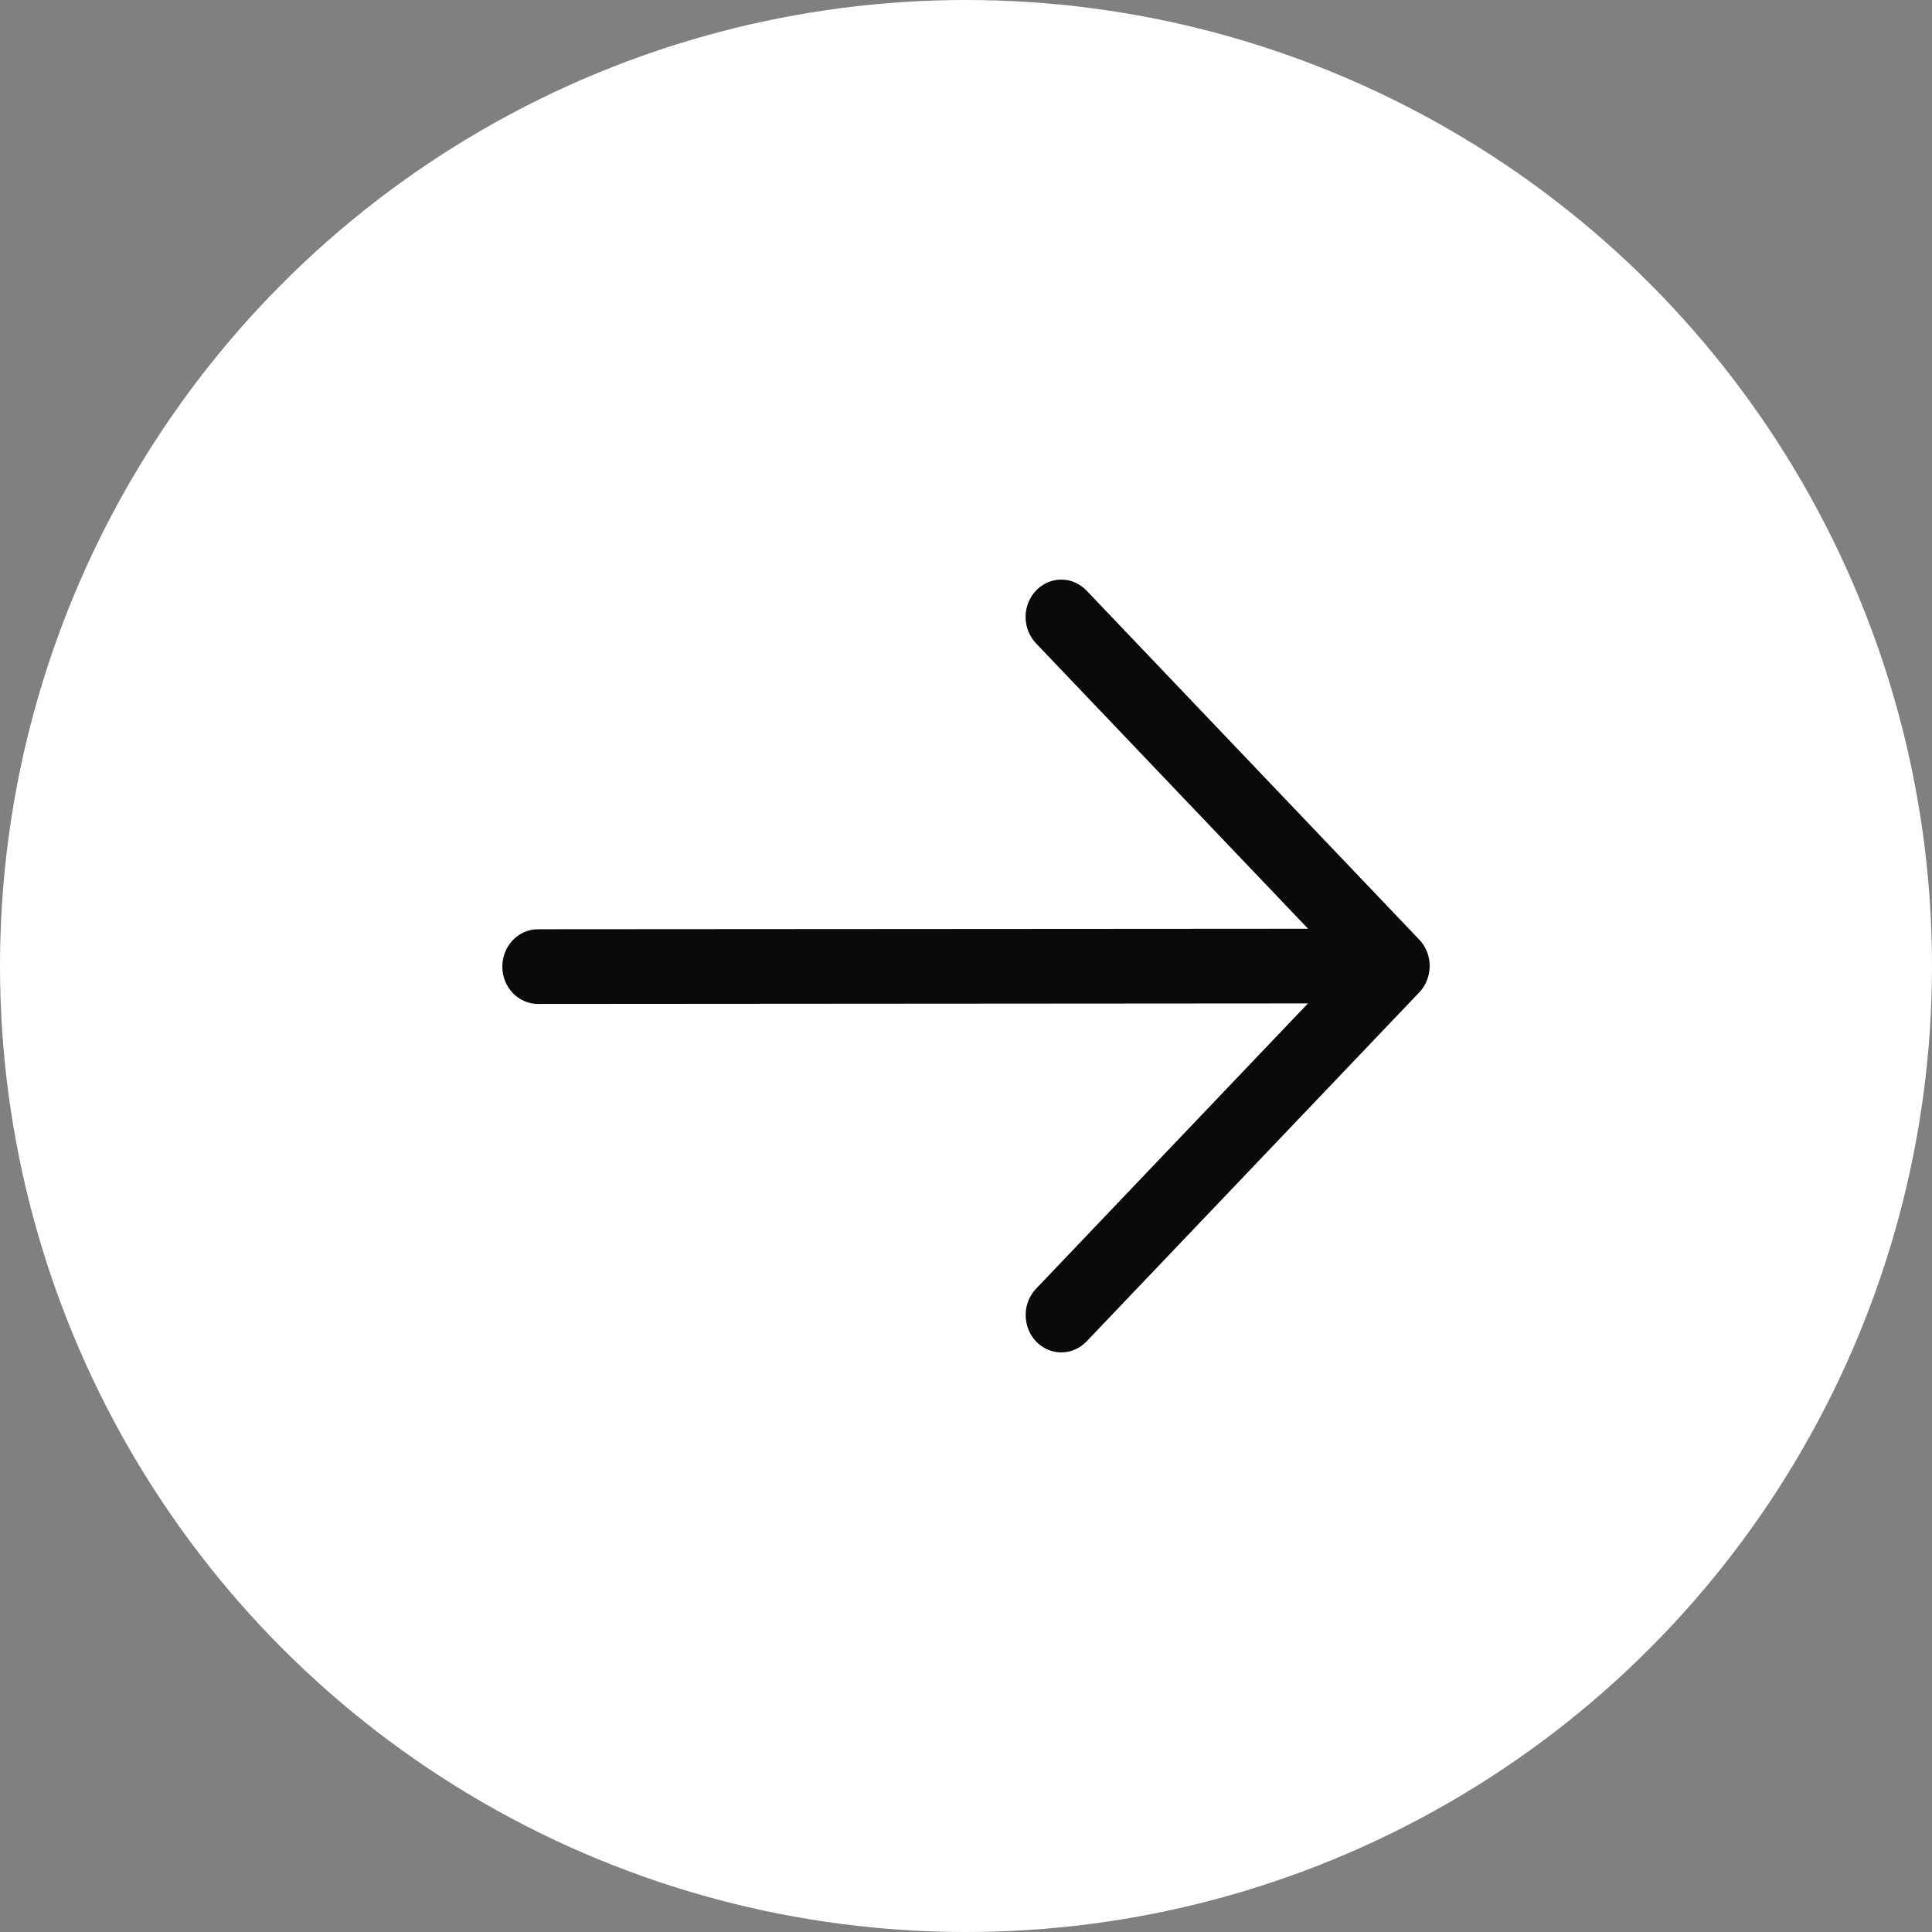
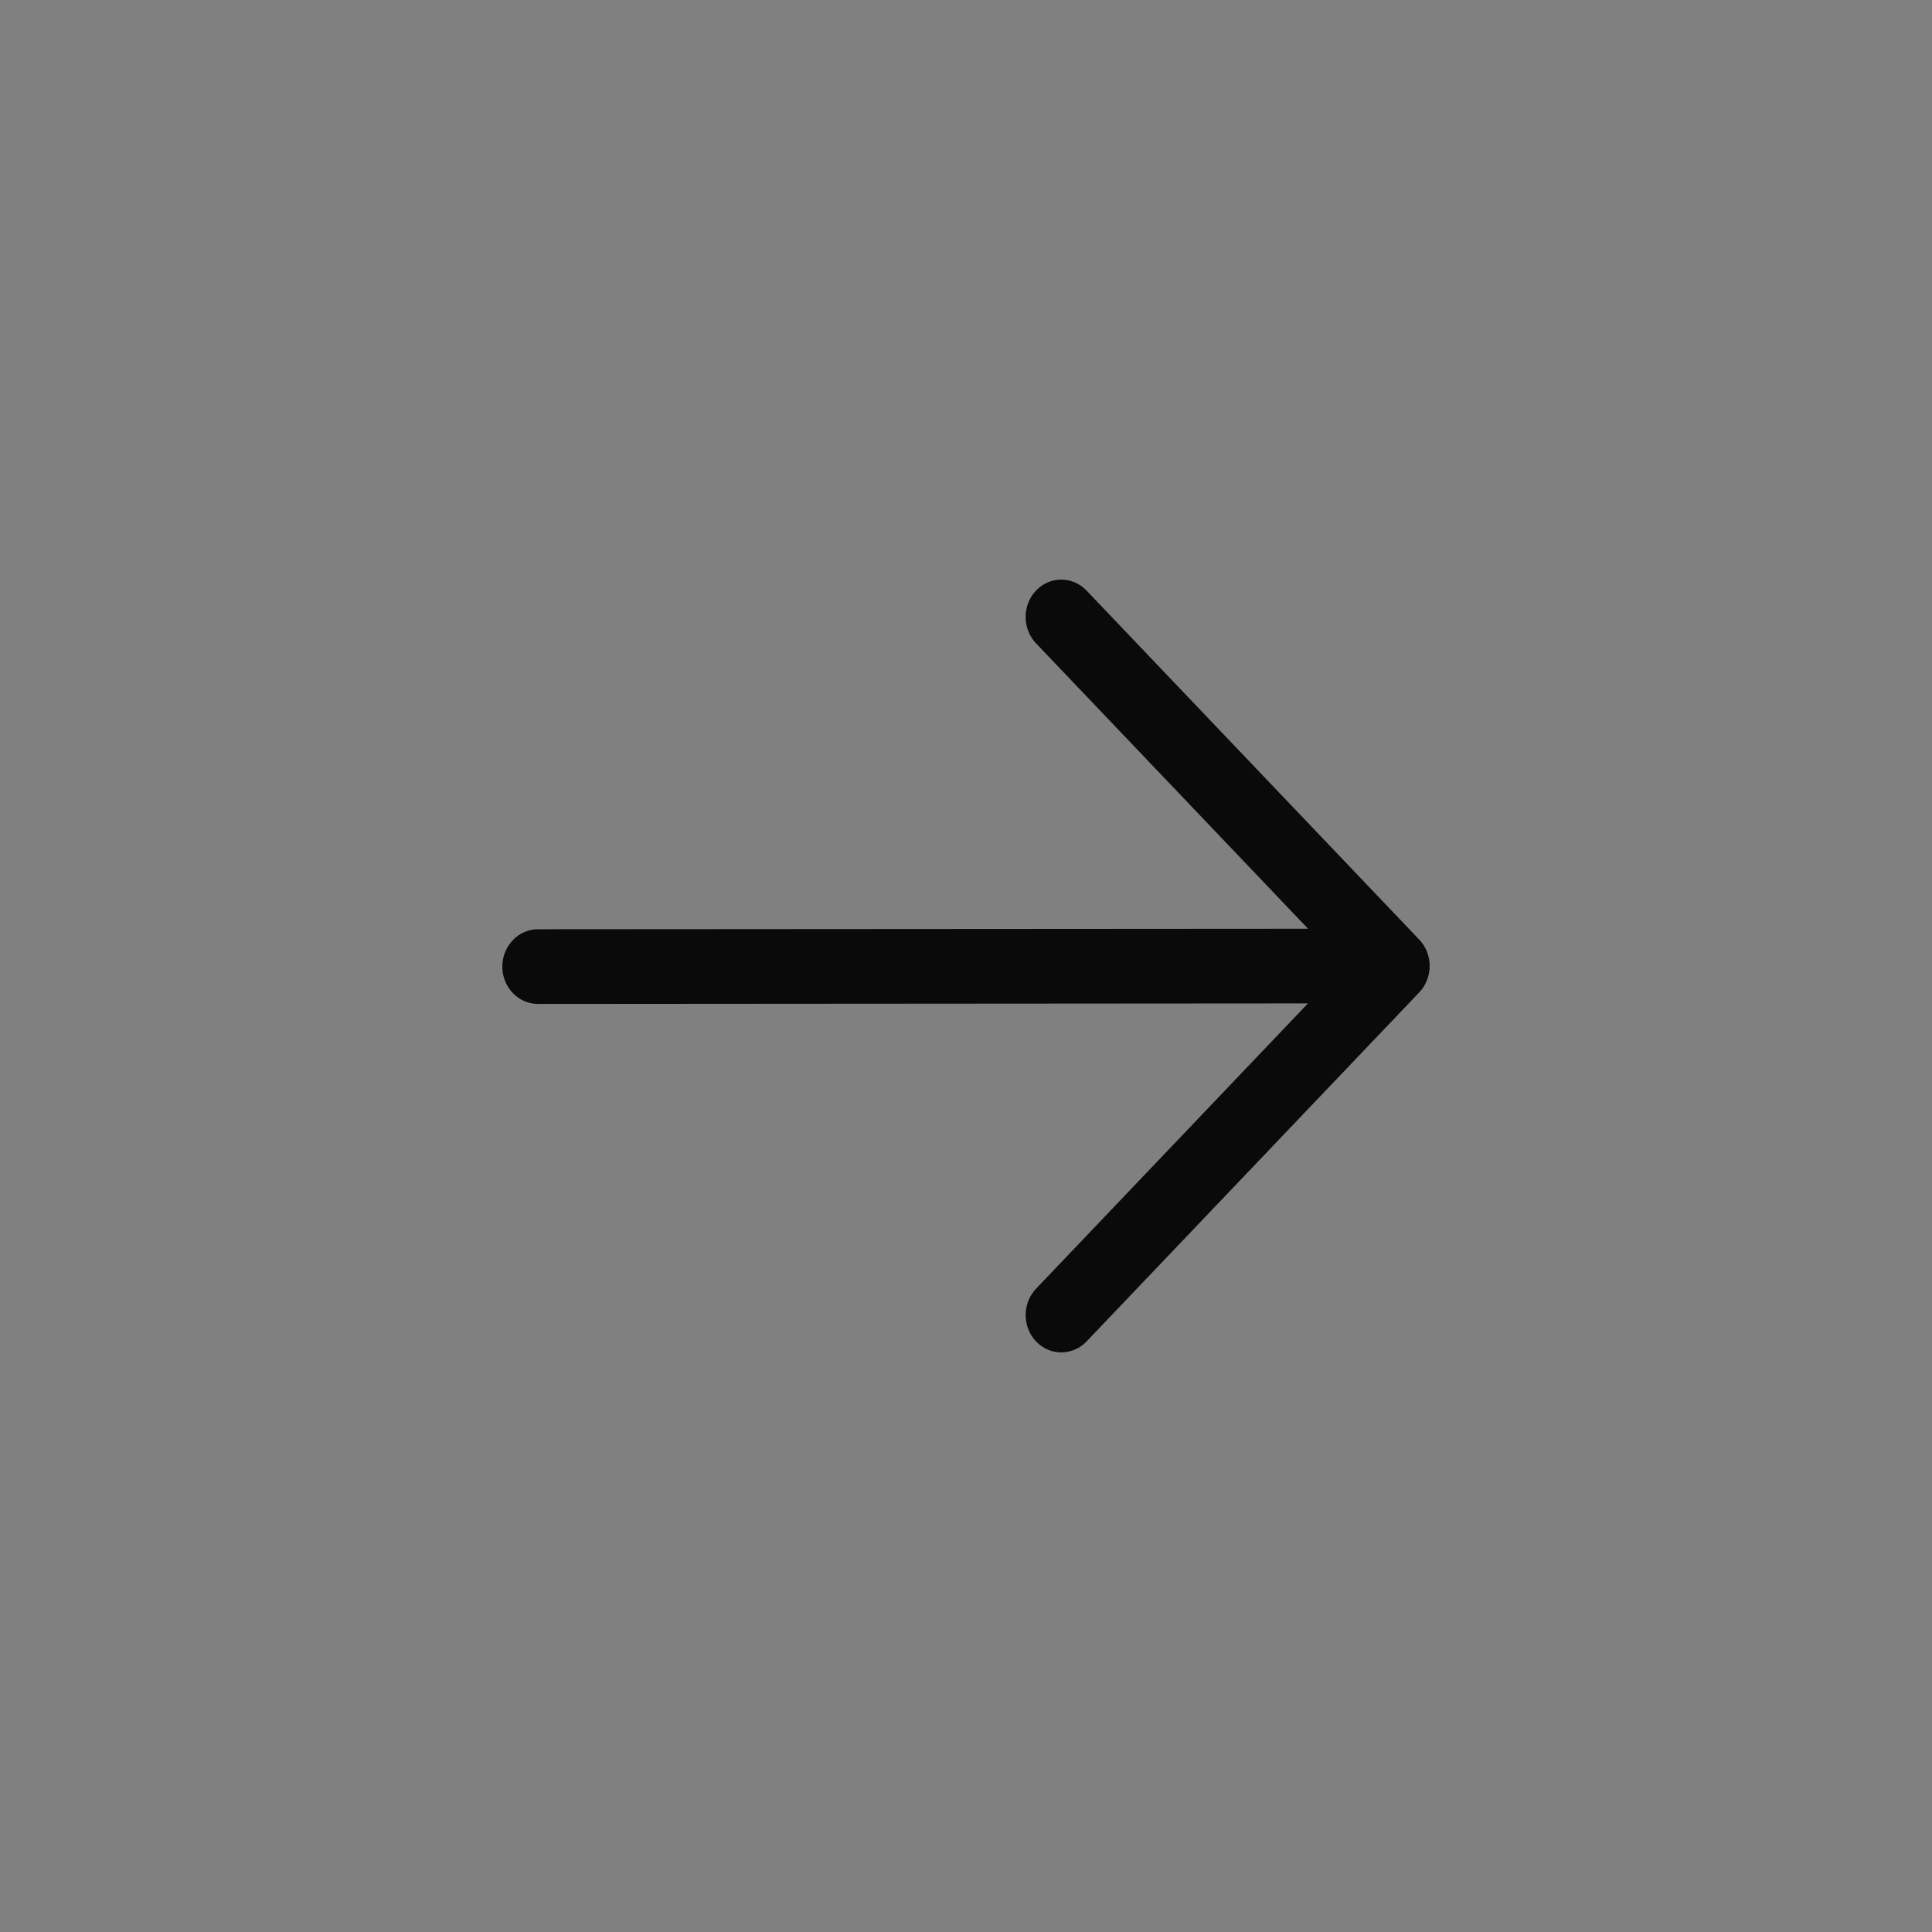
<svg xmlns="http://www.w3.org/2000/svg" width="50" height="50" viewBox="0 0 50 50" fill="none">
  <rect x="0" y="0" width="50" height="50" fill="#808080" stroke="none" />
-   <circle cx="25" cy="25" r="25" fill="white" />
-   <path fill-rule="evenodd" clip-rule="evenodd" d="M36.73 24.317C36.903 24.498 37 24.744 37 25C37 25.256 36.903 25.502 36.73 25.683L28.131 34.705C28.046 34.797 27.944 34.871 27.831 34.921C27.719 34.972 27.598 34.999 27.475 35C27.352 35.001 27.231 34.977 27.117 34.928C27.004 34.88 26.901 34.808 26.814 34.717C26.727 34.627 26.659 34.519 26.612 34.4C26.566 34.281 26.543 34.154 26.544 34.026C26.544 33.897 26.57 33.77 26.618 33.652C26.667 33.534 26.737 33.428 26.825 33.339L33.85 25.968L13.924 25.982C13.68 25.982 13.445 25.881 13.271 25.7C13.098 25.519 13 25.273 13 25.017C13 24.76 13.097 24.514 13.27 24.333C13.442 24.151 13.677 24.049 13.922 24.049L33.853 24.036L26.824 16.662C26.736 16.572 26.665 16.466 26.617 16.348C26.569 16.23 26.543 16.103 26.542 15.975C26.541 15.846 26.565 15.719 26.611 15.6C26.658 15.481 26.726 15.373 26.813 15.283C26.9 15.192 27.003 15.12 27.116 15.072C27.23 15.023 27.351 14.999 27.474 15C27.596 15.001 27.718 15.028 27.83 15.079C27.943 15.129 28.044 15.203 28.13 15.295L36.73 24.317Z" fill="#0B0A0A" />
+   <path fill-rule="evenodd" clip-rule="evenodd" d="M36.73 24.317C36.903 24.498 37 24.744 37 25C37 25.256 36.903 25.502 36.73 25.683L28.131 34.705C28.046 34.797 27.944 34.871 27.831 34.921C27.719 34.972 27.598 34.999 27.475 35C27.352 35.001 27.231 34.977 27.117 34.928C27.004 34.88 26.901 34.808 26.814 34.717C26.727 34.627 26.659 34.519 26.612 34.4C26.566 34.281 26.543 34.154 26.544 34.026C26.544 33.897 26.57 33.77 26.618 33.652C26.667 33.534 26.737 33.428 26.825 33.339L33.85 25.968L13.924 25.982C13.68 25.982 13.445 25.881 13.271 25.7C13.098 25.519 13 25.273 13 25.017C13 24.76 13.097 24.514 13.27 24.333C13.442 24.151 13.677 24.049 13.922 24.049L33.853 24.036L26.824 16.662C26.736 16.572 26.665 16.466 26.617 16.348C26.569 16.23 26.543 16.103 26.542 15.975C26.541 15.846 26.565 15.719 26.611 15.6C26.658 15.481 26.726 15.373 26.813 15.283C26.9 15.192 27.003 15.12 27.116 15.072C27.23 15.023 27.351 14.999 27.474 15C27.596 15.001 27.718 15.028 27.83 15.079C27.943 15.129 28.044 15.203 28.13 15.295Z" fill="#0B0A0A" />
</svg>